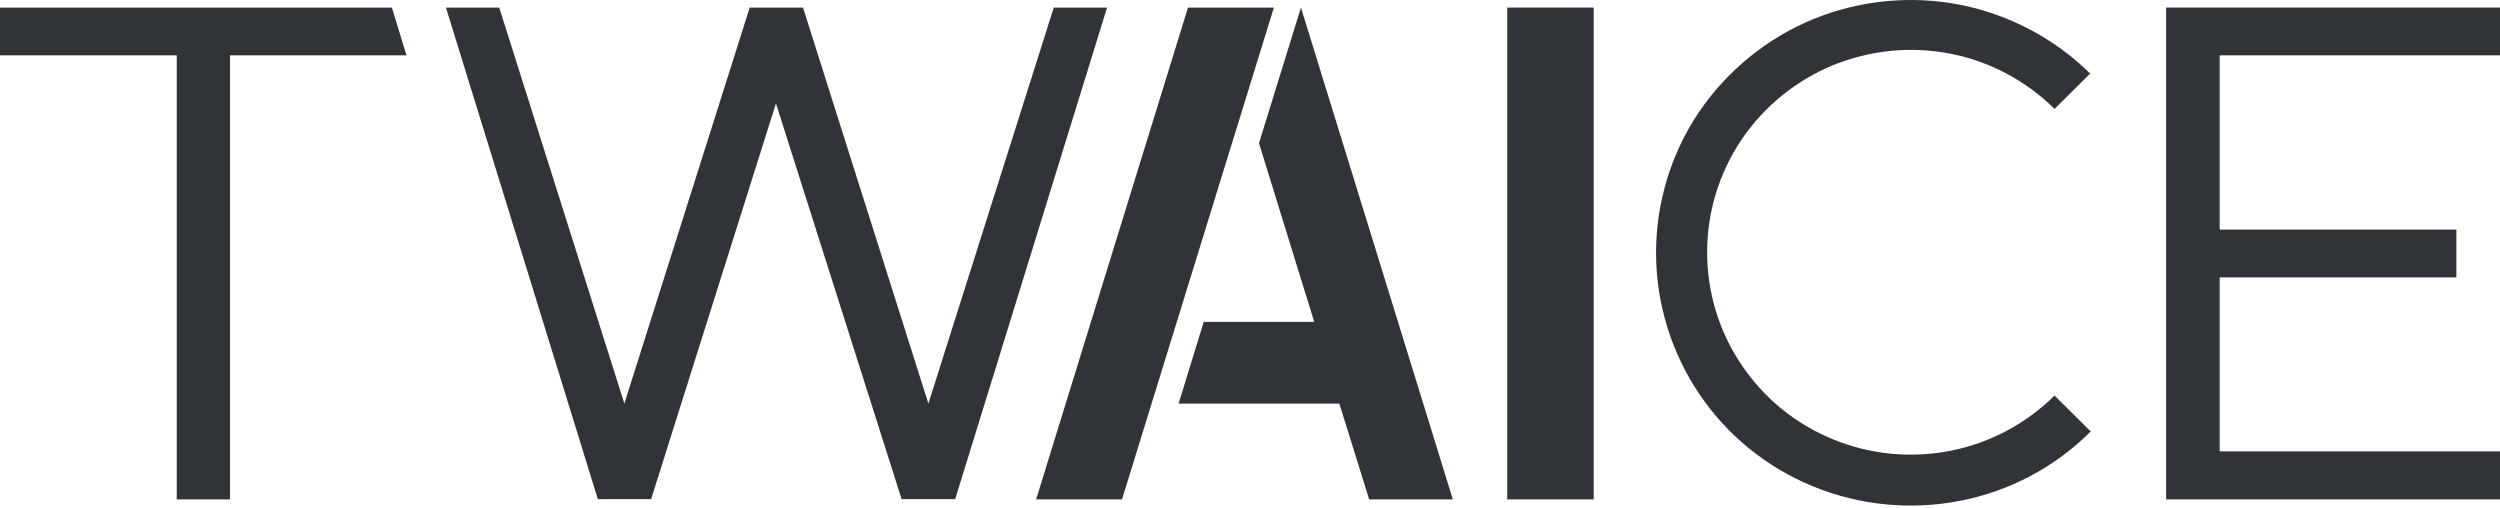
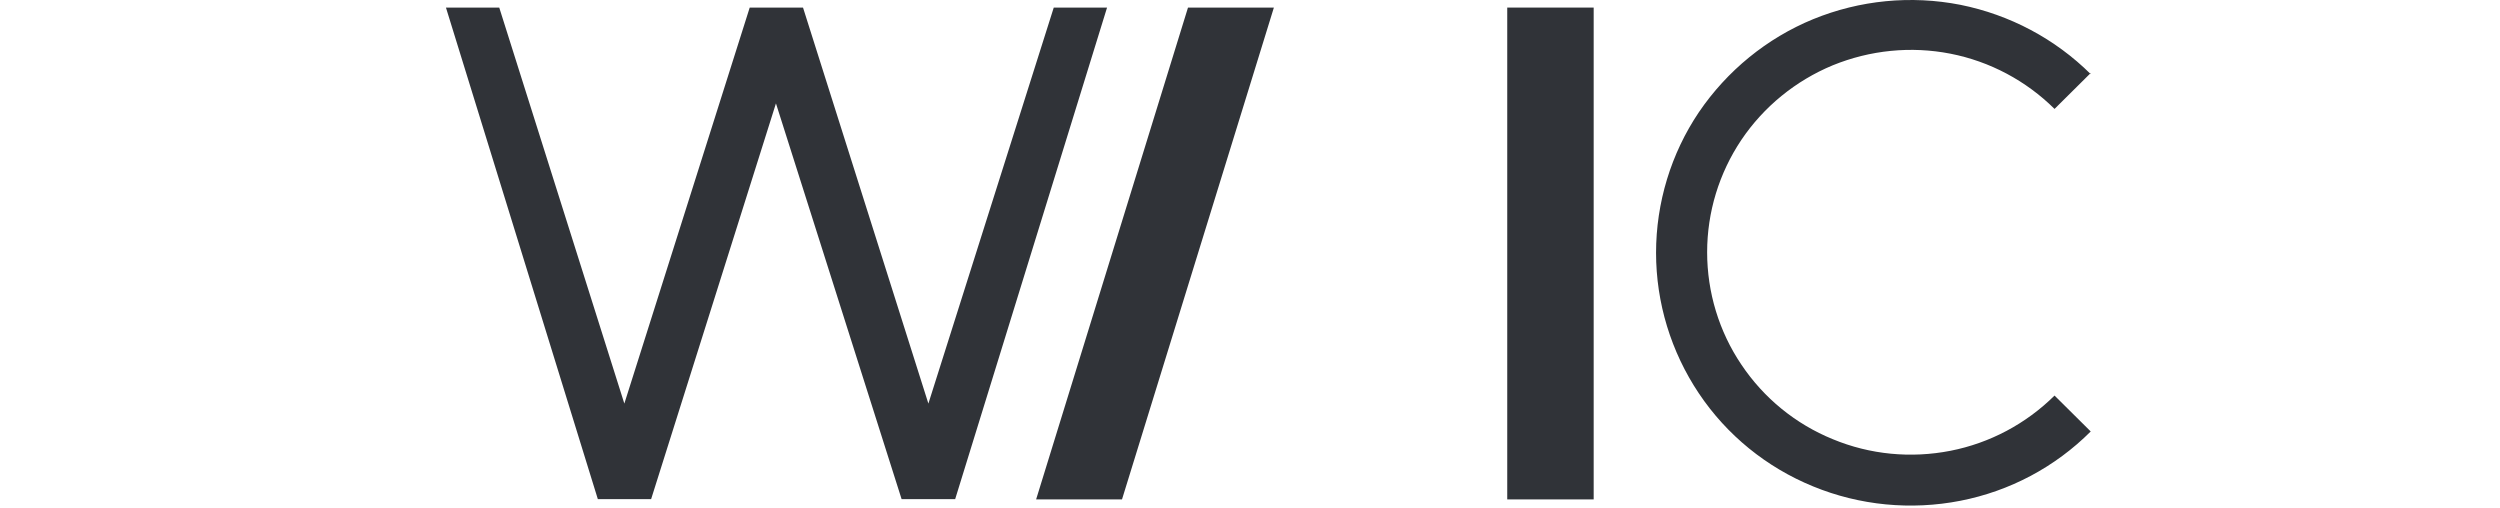
<svg xmlns="http://www.w3.org/2000/svg" width="300" height="61" viewBox="0 0 300 61" fill="none">
-   <path d="M259.936 0.909V59.929H300V54.163H266.364V33.285H294.764V27.552H266.364V6.642H300V0.909H259.936Z" fill="#303338" />
  <path d="M250.886 8.895C246.611 4.653 241.177 1.77 235.245 0.577C229.313 -0.583 223.183 0.014 217.582 2.3C212.015 4.587 207.243 8.497 203.863 13.468C200.516 18.439 198.727 24.337 198.727 30.335C198.727 36.333 200.516 42.199 203.863 47.203C207.21 52.206 211.982 56.084 217.582 58.37C223.15 60.657 229.313 61.253 235.245 60.093C241.177 58.934 246.611 56.05 250.886 51.776L246.545 47.468C243.132 50.848 238.791 53.167 234.052 54.095C229.313 55.023 224.409 54.559 219.935 52.703C215.461 50.881 211.651 47.766 208.966 43.756C206.282 39.78 204.857 35.074 204.857 30.269C204.857 25.464 206.282 20.791 208.966 16.782C211.651 12.805 215.461 9.69 219.935 7.834C224.409 6.012 229.313 5.514 234.052 6.442C238.791 7.37 243.132 9.69 246.545 13.07L250.886 8.762V8.895Z" fill="#303338" />
  <path d="M191.241 0.909H180.869V59.929H191.241V0.909Z" fill="#303338" />
  <path d="M142.56 0.909L124.334 59.929H134.64L152.866 0.909H142.56Z" fill="#303338" />
-   <path d="M151.077 17.18L157.705 38.621H144.449L141.434 48.43H160.72L164.299 59.929H174.34L156.114 0.909L151.077 17.18Z" fill="#303338" />
  <path d="M126.451 0.909L111.406 48.43L96.362 0.909H89.966L74.921 48.43L59.909 0.909H53.514L71.74 59.895H78.135L93.114 12.408L108.192 59.895H114.621L132.847 0.909H126.451Z" fill="#303338" />
-   <path d="M0 0.909V6.642H21.209V59.929H27.604V6.642H48.78L47.023 0.909H0Z" fill="#303338" />
</svg>